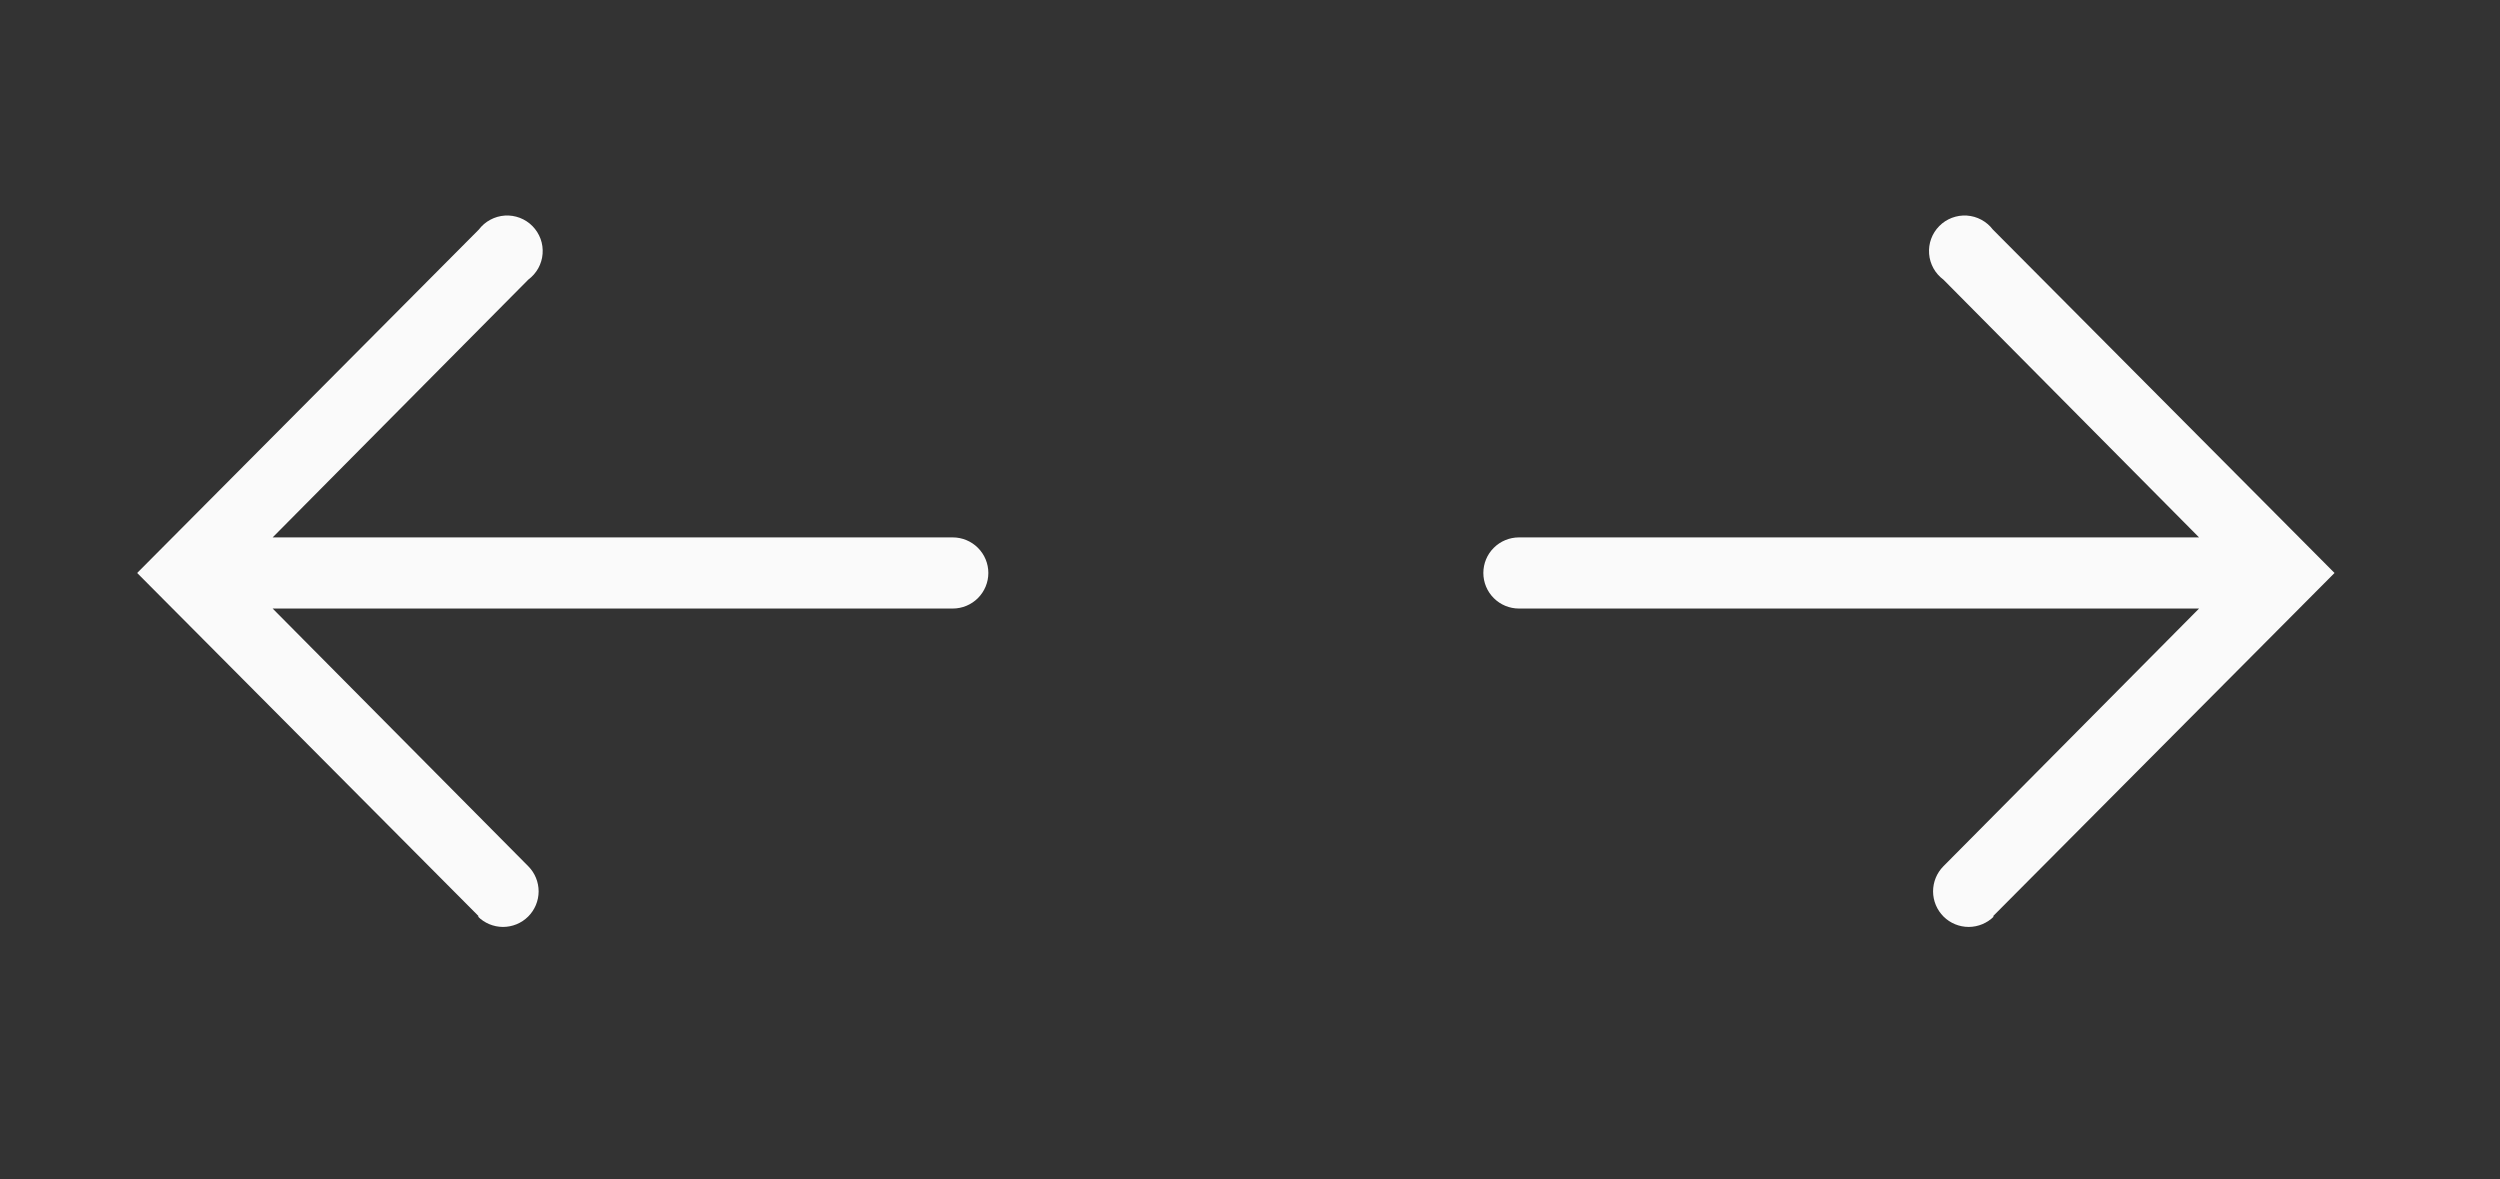
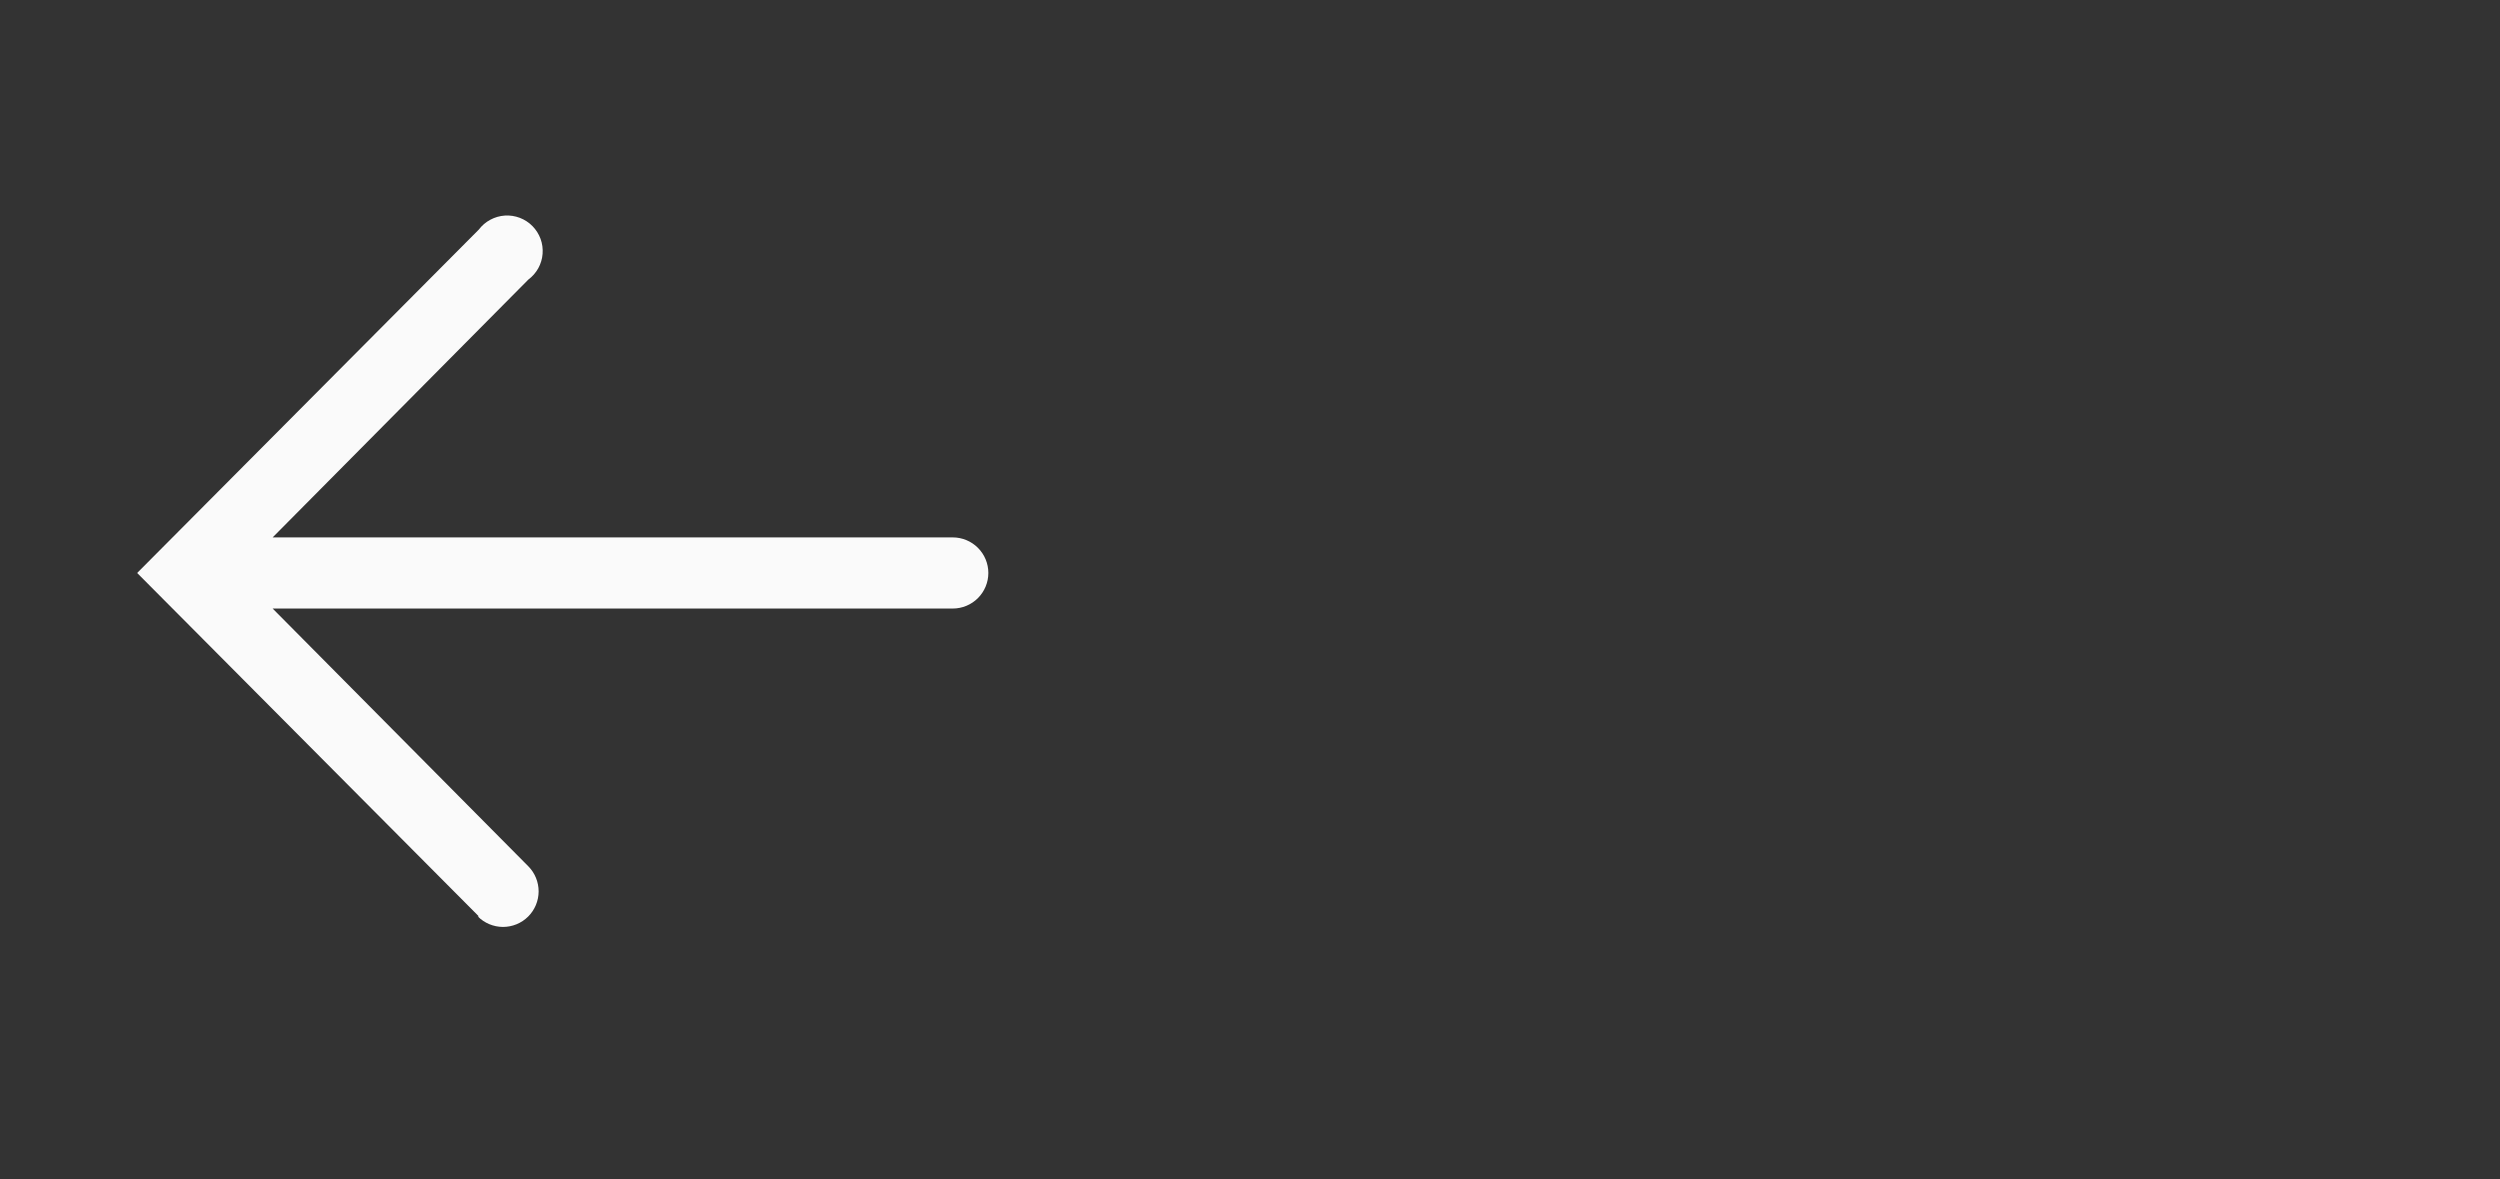
<svg xmlns="http://www.w3.org/2000/svg" width="53" height="25" viewBox="0 0 53 25" fill="none">
  <rect x="0" y="0" width="53" height="25" fill="#333333" stroke="none" />
-   <path d="M42.248 19.428L49.492 12.147L42.248 4.866C42.183 4.78 42.099 4.709 42.004 4.658C41.909 4.607 41.804 4.577 41.696 4.57C41.589 4.563 41.481 4.58 41.38 4.618C41.279 4.657 41.187 4.716 41.112 4.793C41.036 4.87 40.977 4.962 40.94 5.064C40.903 5.165 40.889 5.273 40.897 5.381C40.905 5.489 40.937 5.593 40.989 5.688C41.041 5.782 41.114 5.864 41.2 5.928L46.62 11.393H32.201C32.001 11.393 31.809 11.473 31.668 11.614C31.526 11.755 31.447 11.947 31.447 12.147C31.447 12.347 31.526 12.538 31.668 12.68C31.809 12.821 32.001 12.901 32.201 12.901H46.62L41.2 18.365C41.059 18.507 40.981 18.699 40.981 18.899C40.982 19.099 41.062 19.291 41.204 19.432C41.346 19.573 41.538 19.651 41.738 19.651C41.938 19.65 42.13 19.57 42.271 19.428H42.248Z" fill="#FAFAFA" />
  <path d="M10.152 19.428L2.908 12.147L10.152 4.866C10.217 4.78 10.3 4.709 10.396 4.658C10.491 4.607 10.596 4.577 10.704 4.57C10.811 4.563 10.919 4.58 11.02 4.618C11.121 4.657 11.213 4.716 11.288 4.793C11.364 4.87 11.422 4.962 11.46 5.064C11.497 5.165 11.511 5.273 11.503 5.381C11.495 5.489 11.463 5.593 11.411 5.688C11.358 5.782 11.286 5.864 11.2 5.928L5.78 11.393H20.199C20.399 11.393 20.591 11.473 20.732 11.614C20.873 11.755 20.953 11.947 20.953 12.147C20.953 12.347 20.873 12.538 20.732 12.68C20.591 12.821 20.399 12.901 20.199 12.901H5.78L11.2 18.365C11.341 18.507 11.419 18.699 11.419 18.899C11.418 19.099 11.338 19.291 11.196 19.432C11.054 19.573 10.862 19.651 10.662 19.651C10.462 19.65 10.27 19.57 10.129 19.428H10.152Z" fill="#FAFAFA" />
</svg>